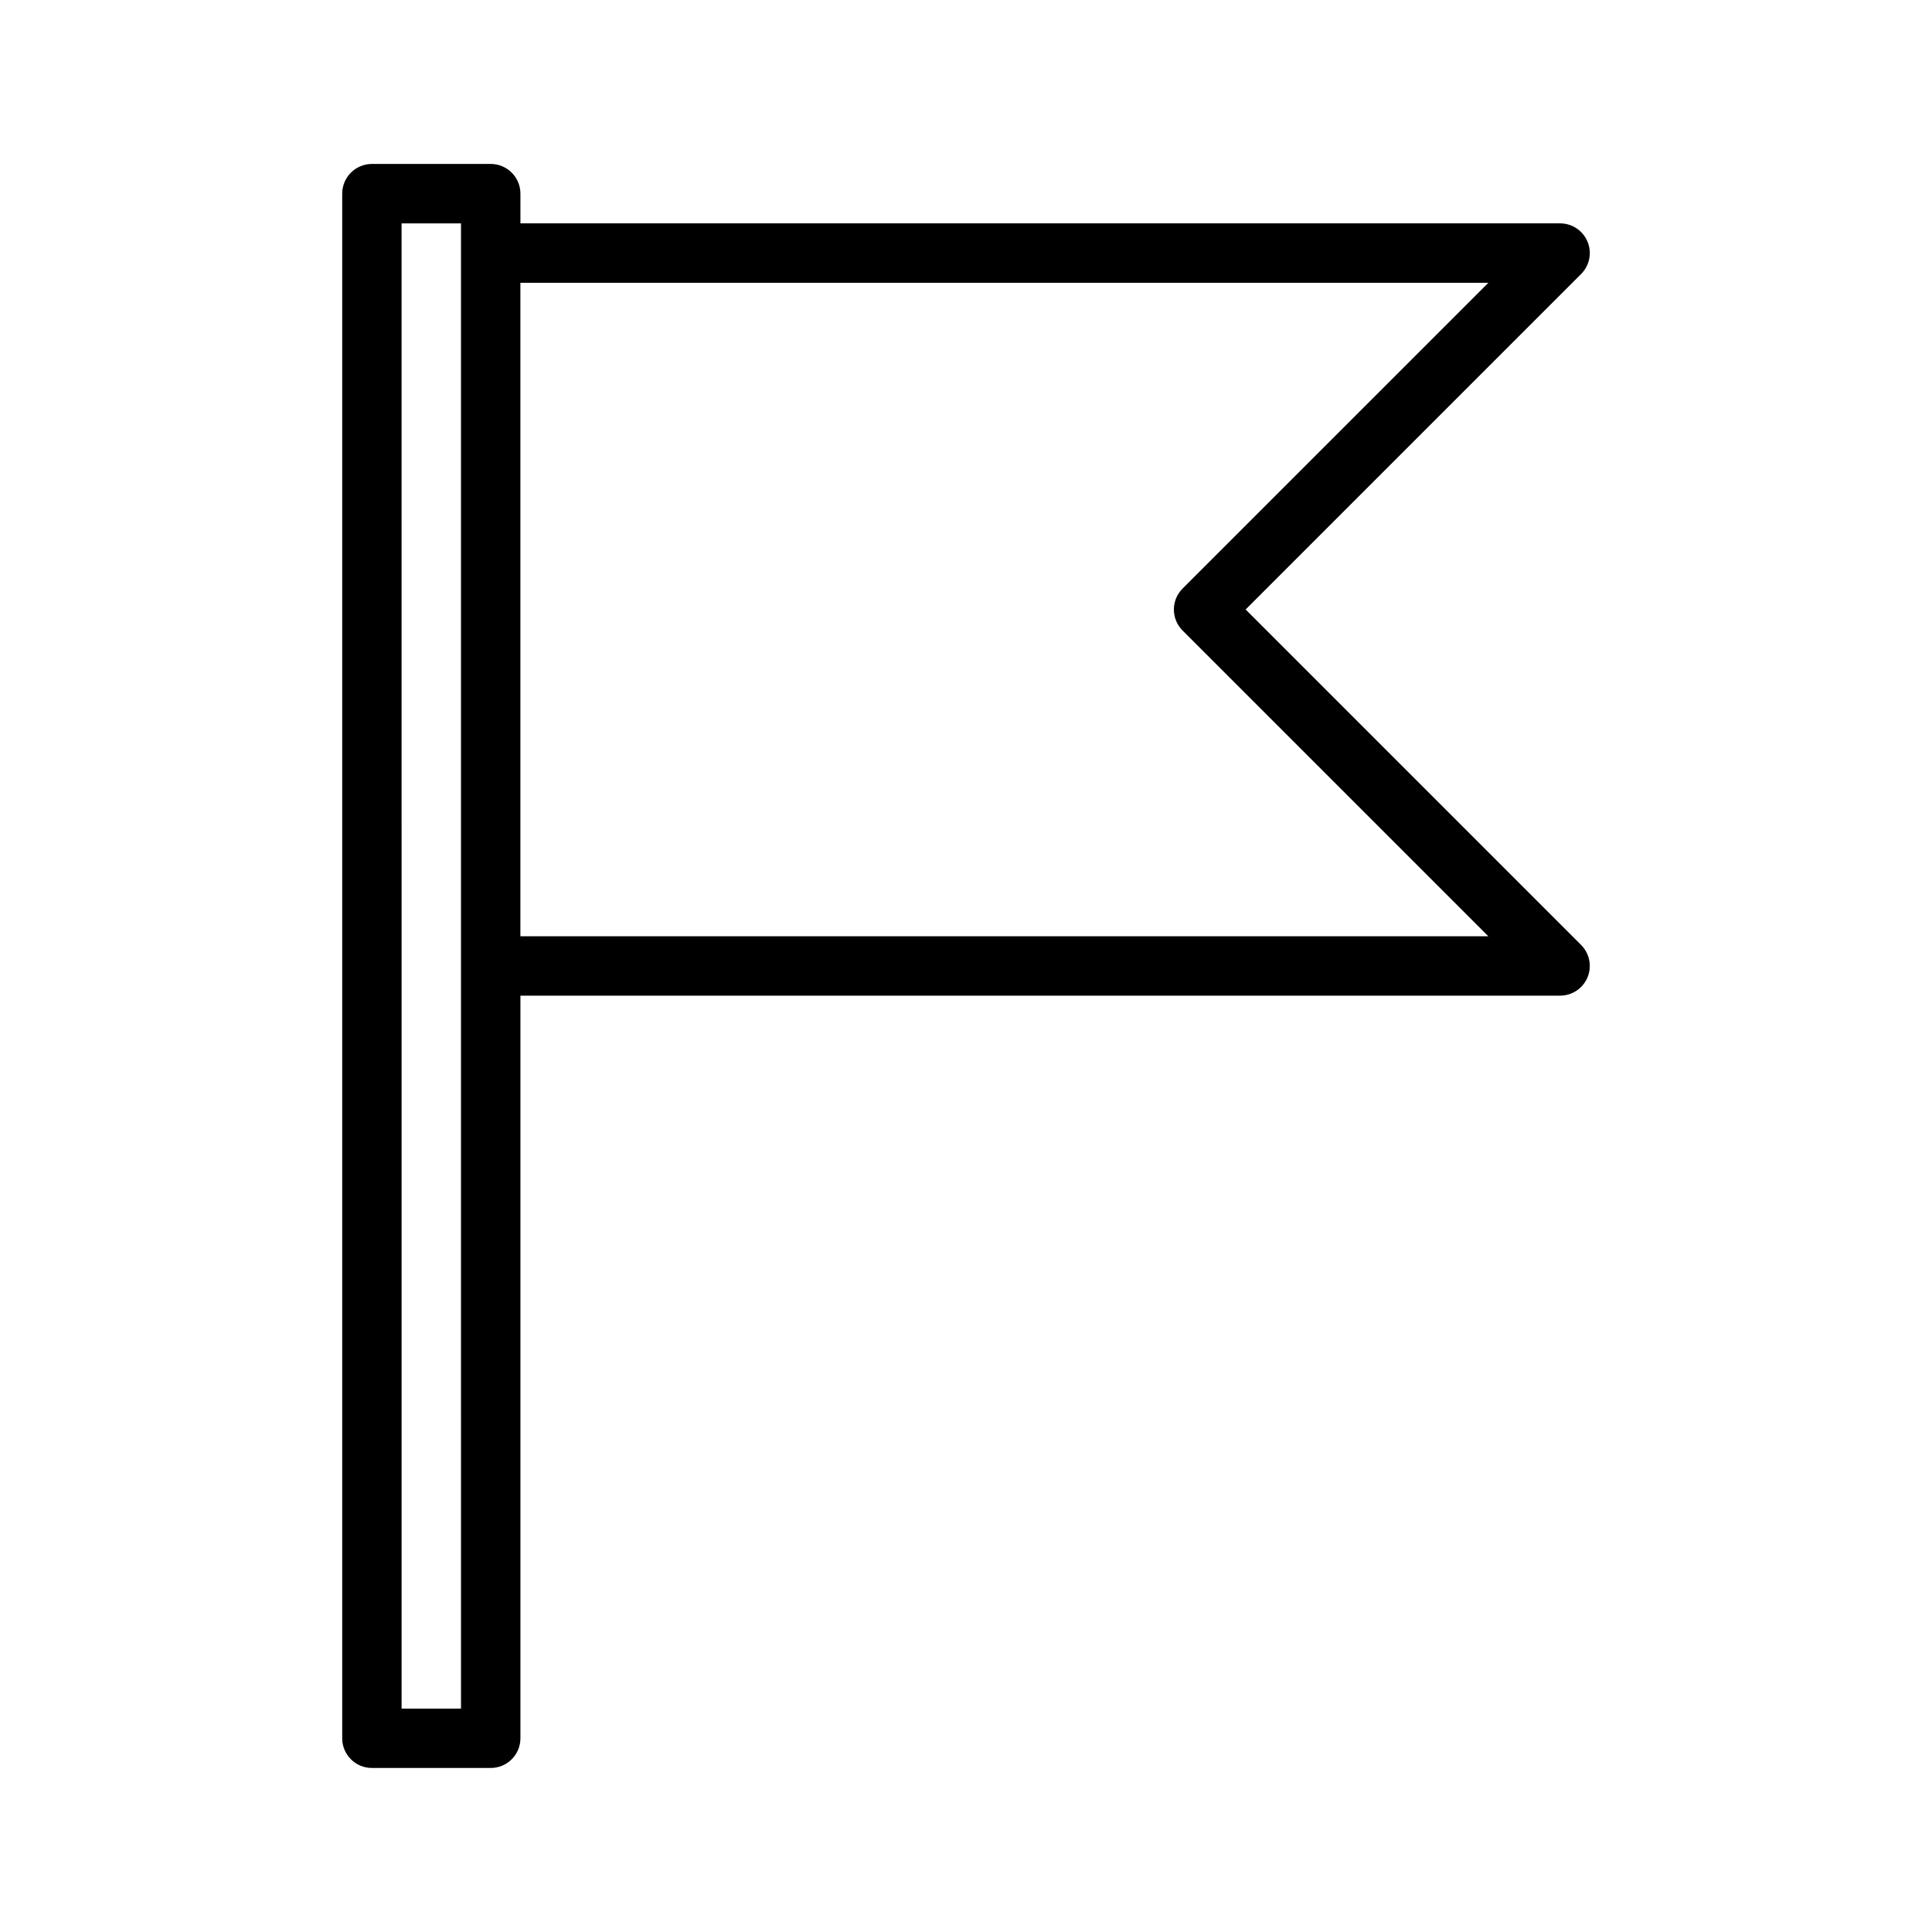
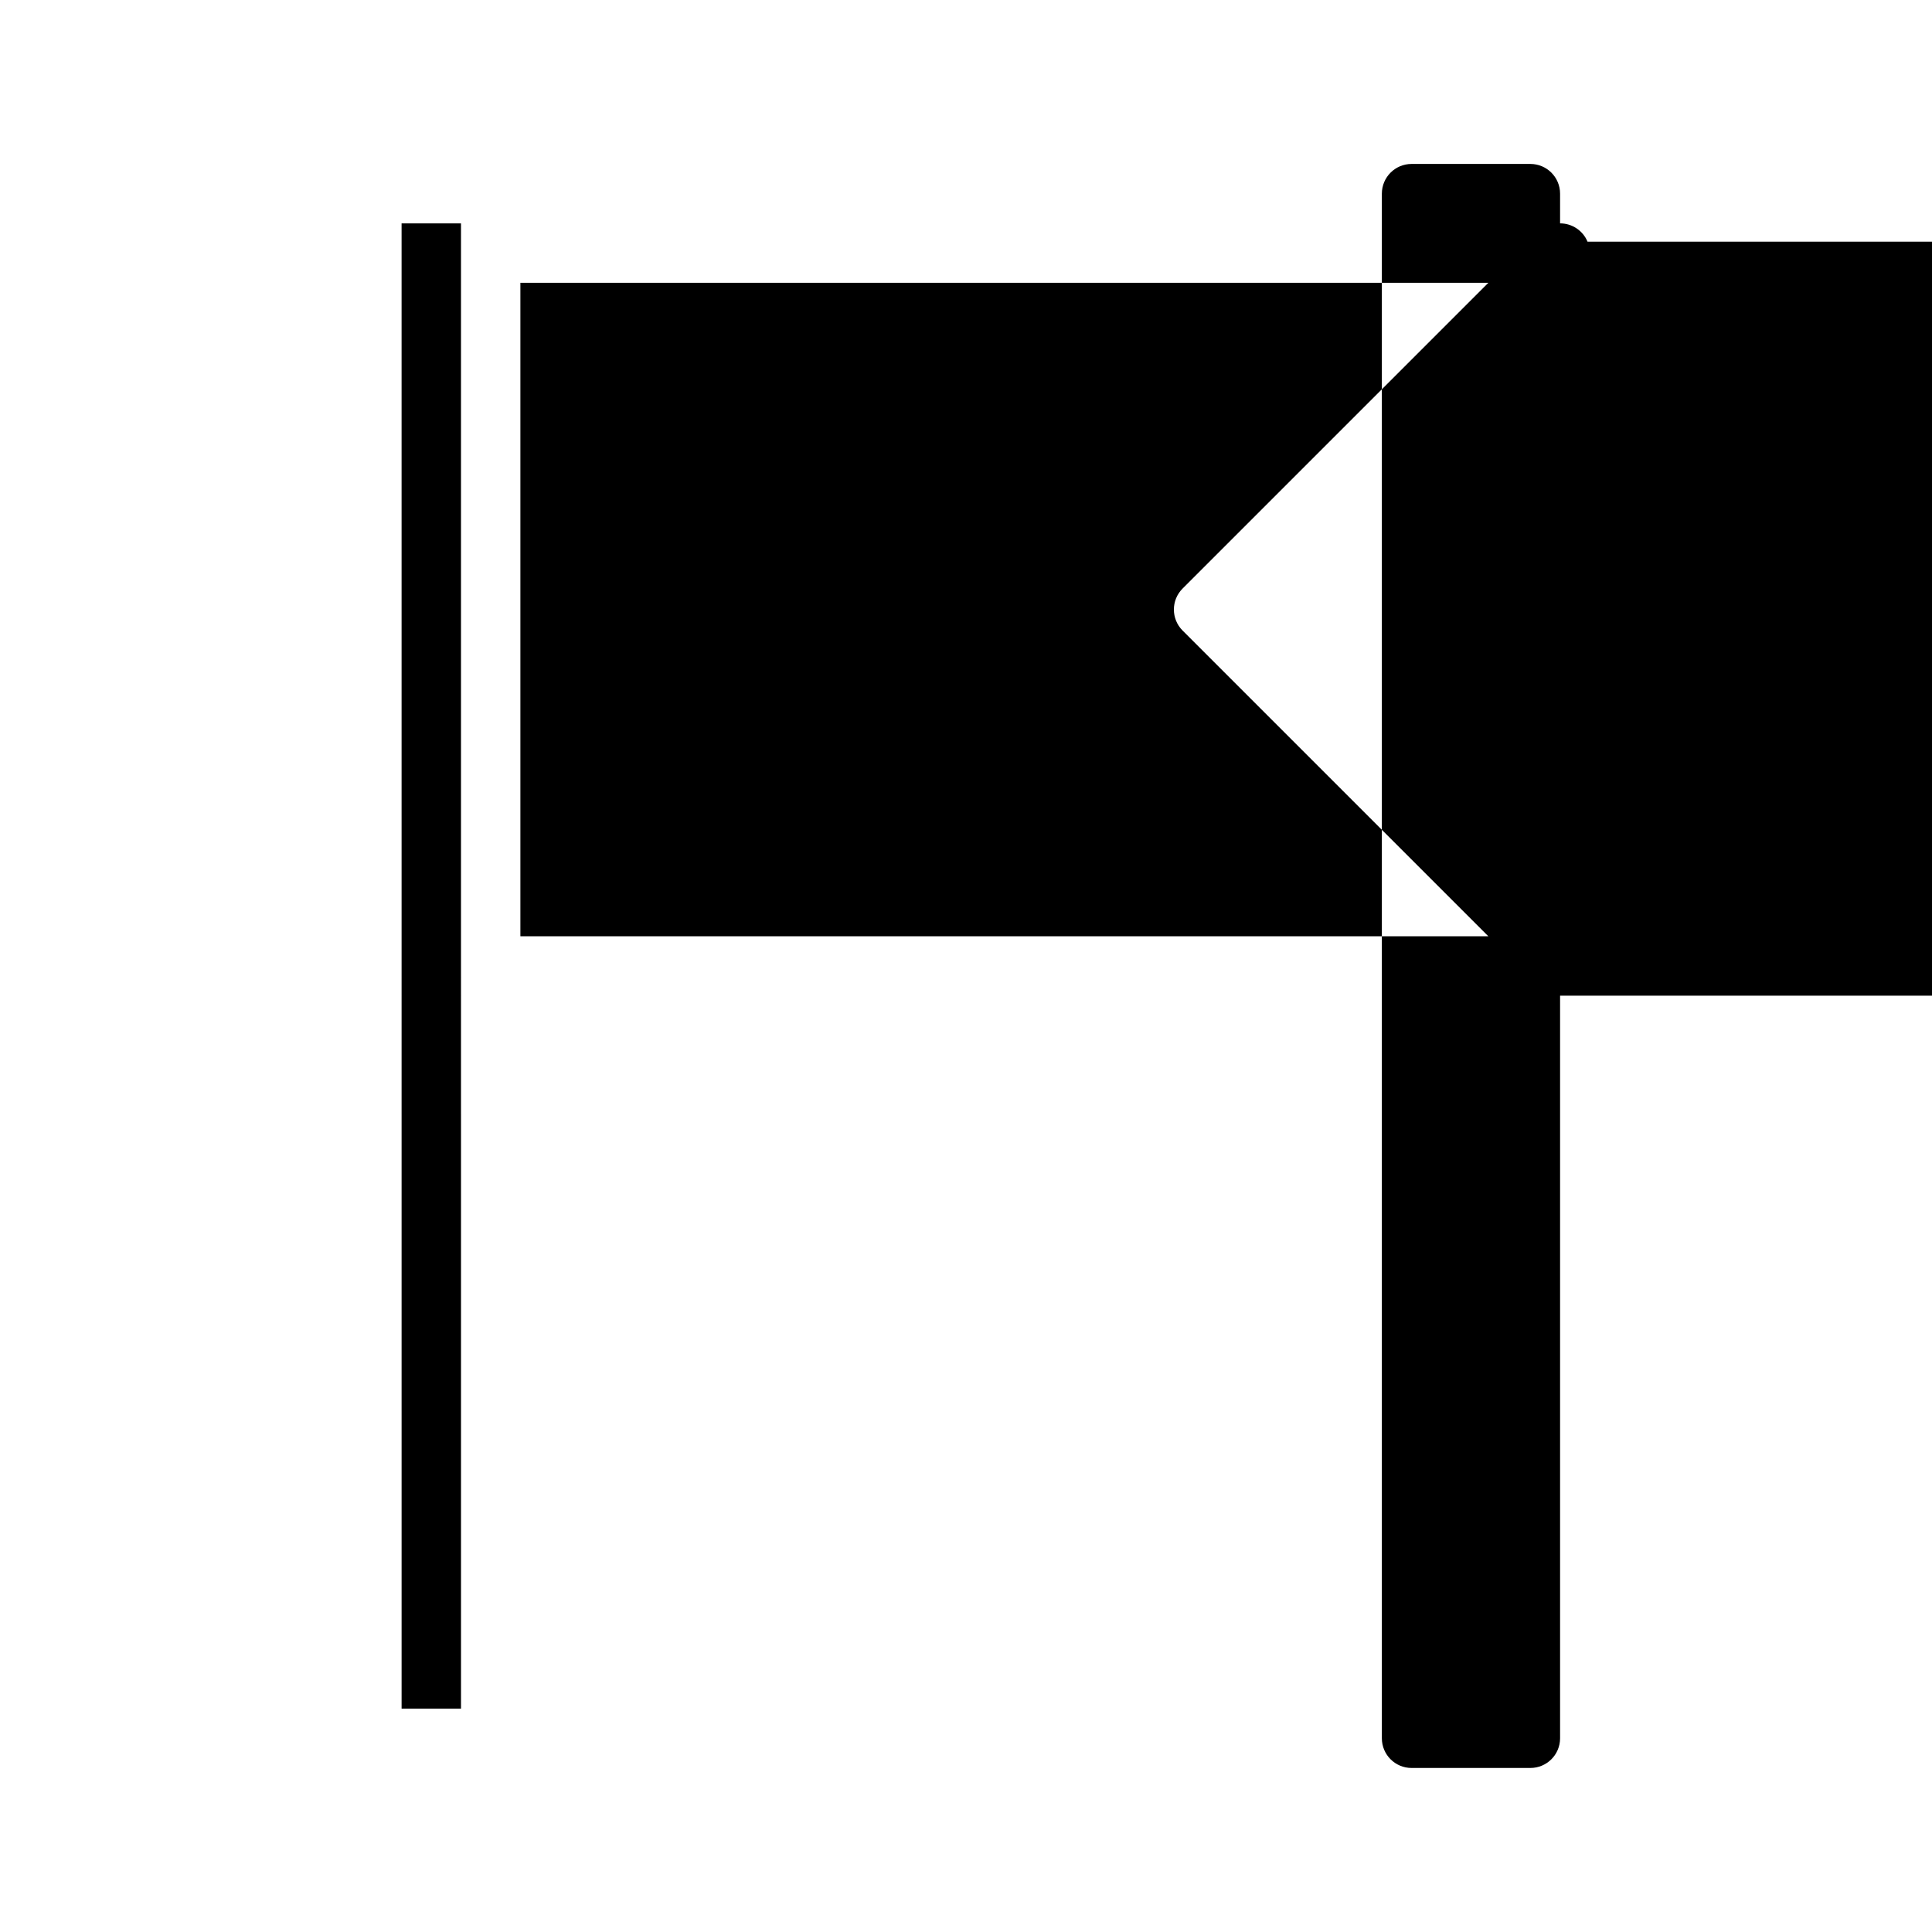
<svg xmlns="http://www.w3.org/2000/svg" fill="#000000" width="800px" height="800px" version="1.1" viewBox="144 144 512 512">
-   <path d="m564.71 208.05c-1.211-2.938-4.09-4.856-7.273-4.856h-275.52v-7.875c0-4.344-3.527-7.871-7.871-7.871h-31.488c-4.344 0-7.871 3.527-7.871 7.871v409.34c0 4.352 3.527 7.871 7.871 7.871h31.488c4.344 0 7.871-3.519 7.871-7.871v-196.8h275.52c3.18 0 6.062-1.922 7.273-4.856 1.219-2.945 0.543-6.328-1.707-8.582l-88.898-88.898 88.898-88.898c2.254-2.254 2.93-5.637 1.707-8.582zm-298.54 388.75h-15.742l-0.004-393.6h15.742zm191.23-296.83c-3.078 3.078-3.078 8.055 0 11.133l81.027 81.023h-256.52v-173.18h256.52z" />
+   <path d="m564.71 208.05c-1.211-2.938-4.09-4.856-7.273-4.856v-7.875c0-4.344-3.527-7.871-7.871-7.871h-31.488c-4.344 0-7.871 3.527-7.871 7.871v409.34c0 4.352 3.527 7.871 7.871 7.871h31.488c4.344 0 7.871-3.519 7.871-7.871v-196.8h275.52c3.18 0 6.062-1.922 7.273-4.856 1.219-2.945 0.543-6.328-1.707-8.582l-88.898-88.898 88.898-88.898c2.254-2.254 2.93-5.637 1.707-8.582zm-298.54 388.75h-15.742l-0.004-393.6h15.742zm191.23-296.83c-3.078 3.078-3.078 8.055 0 11.133l81.027 81.023h-256.52v-173.18h256.52z" />
</svg>